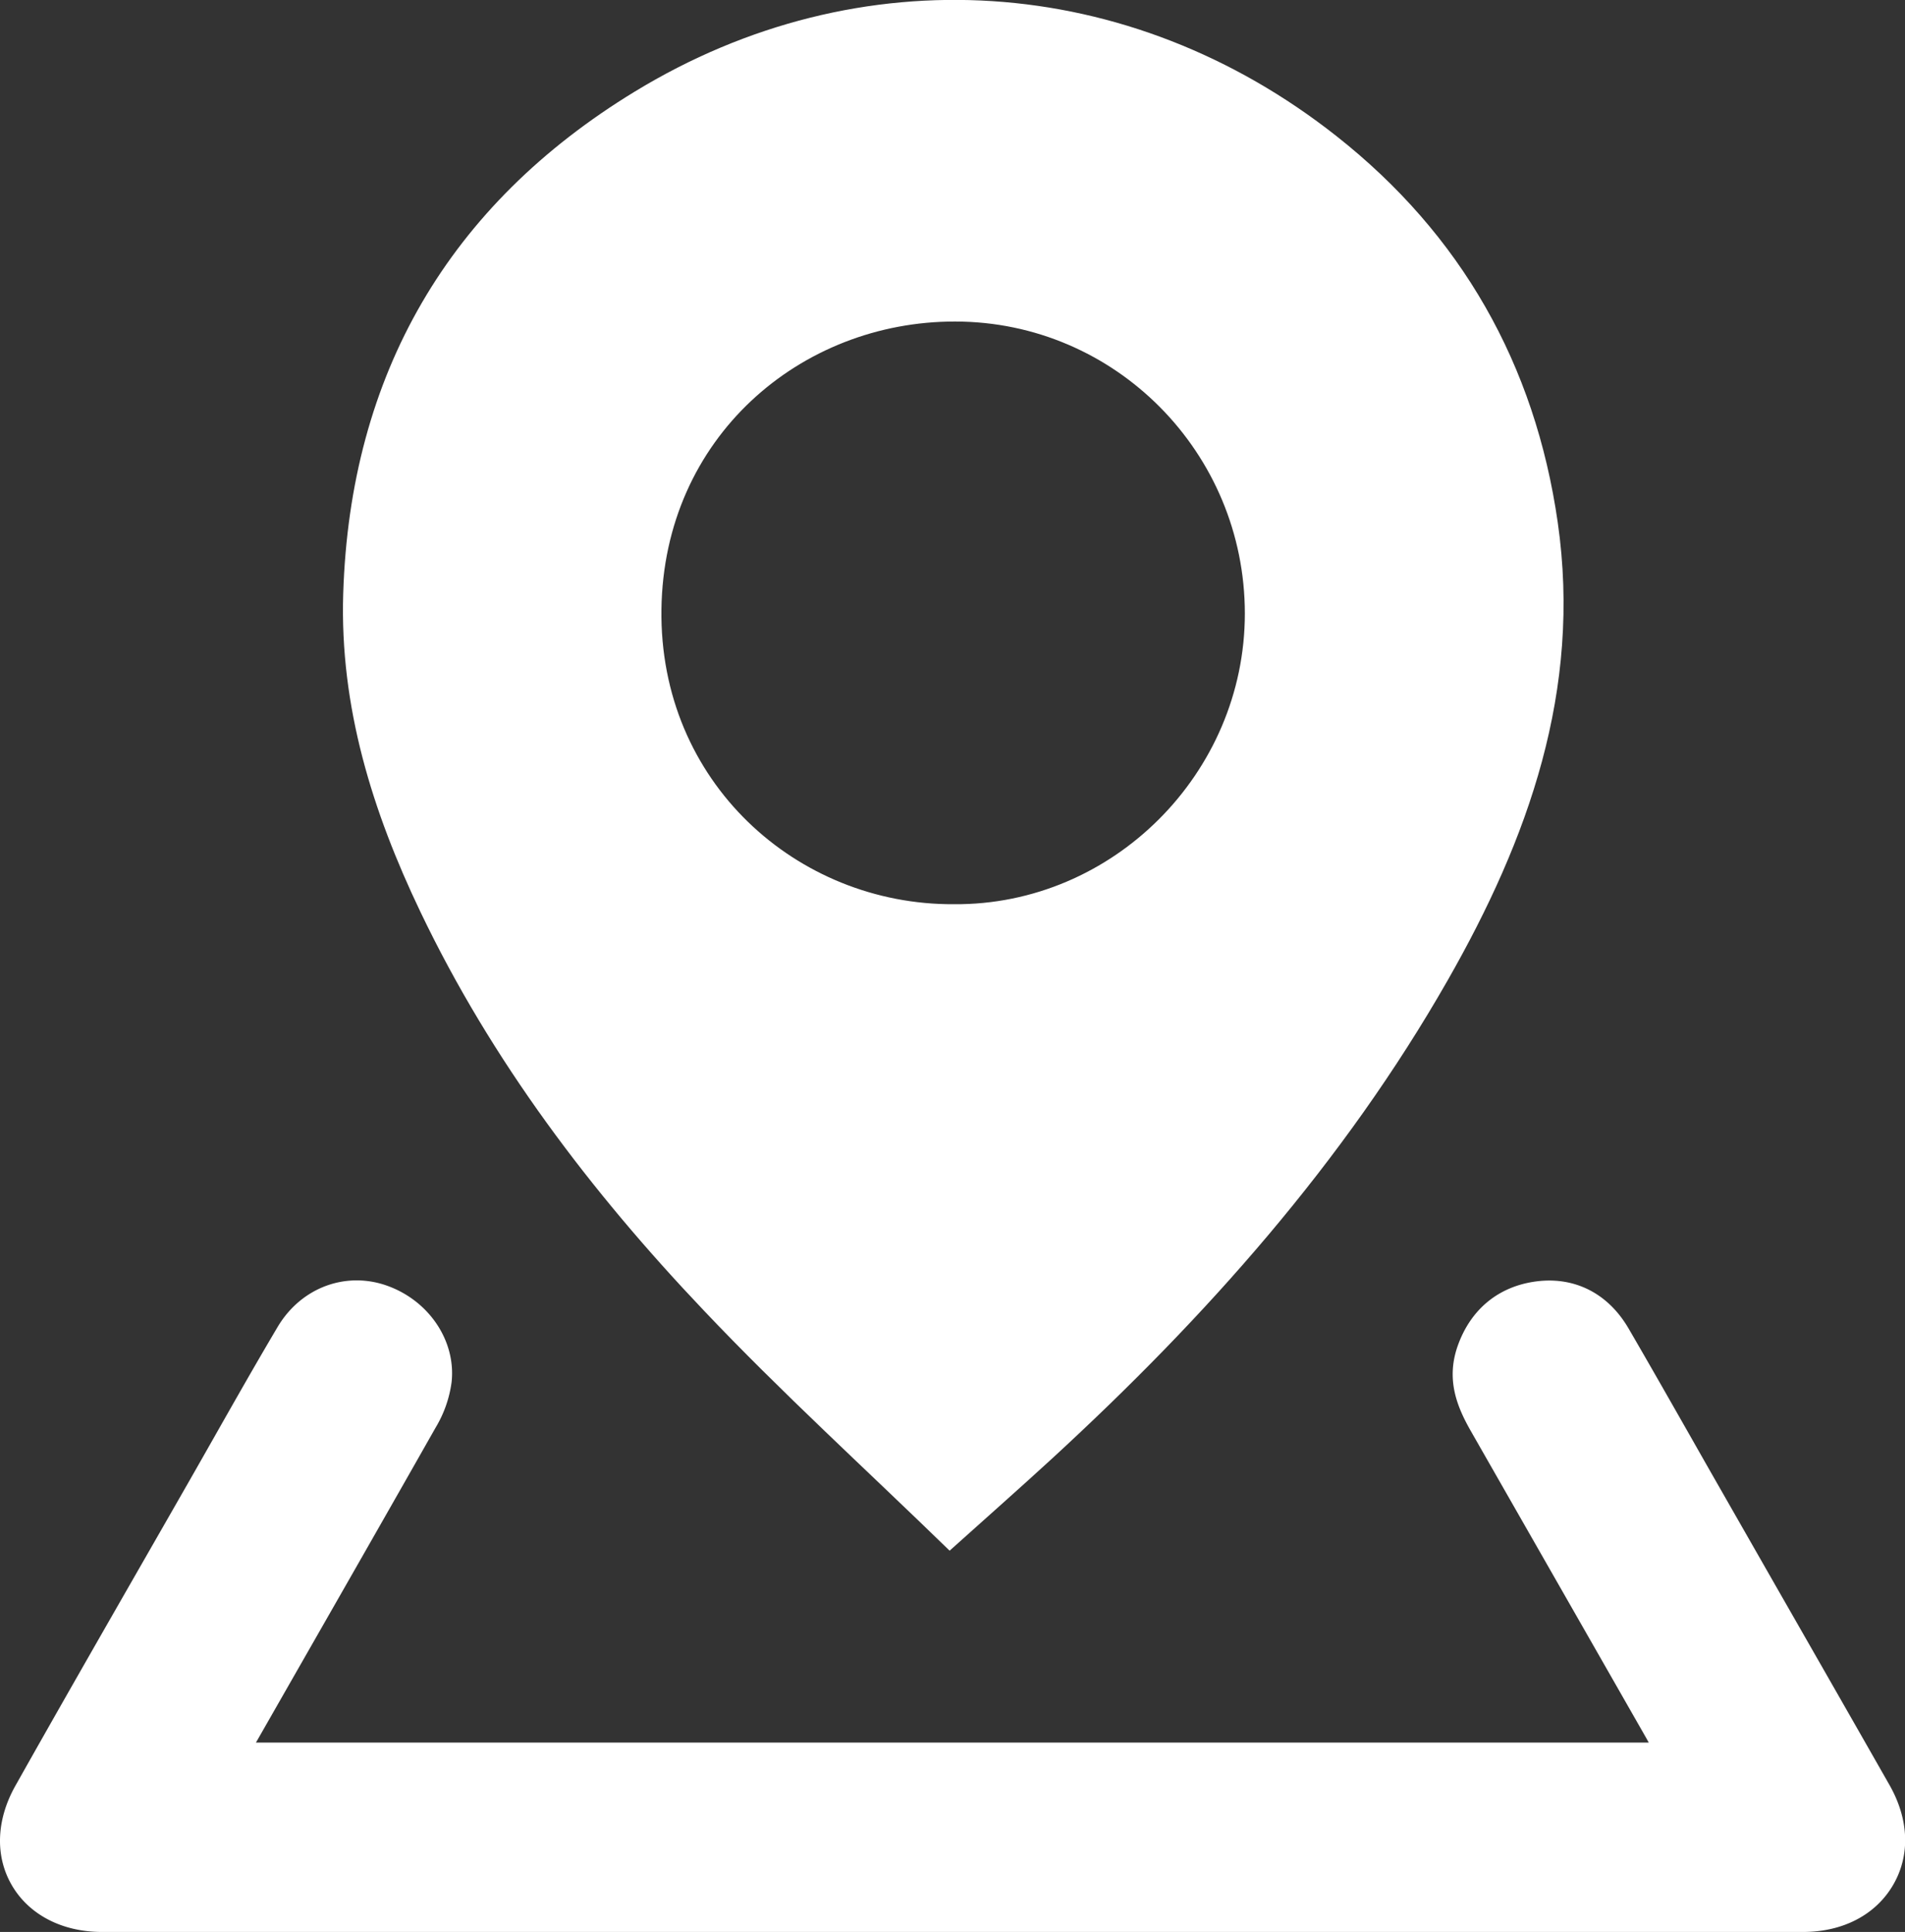
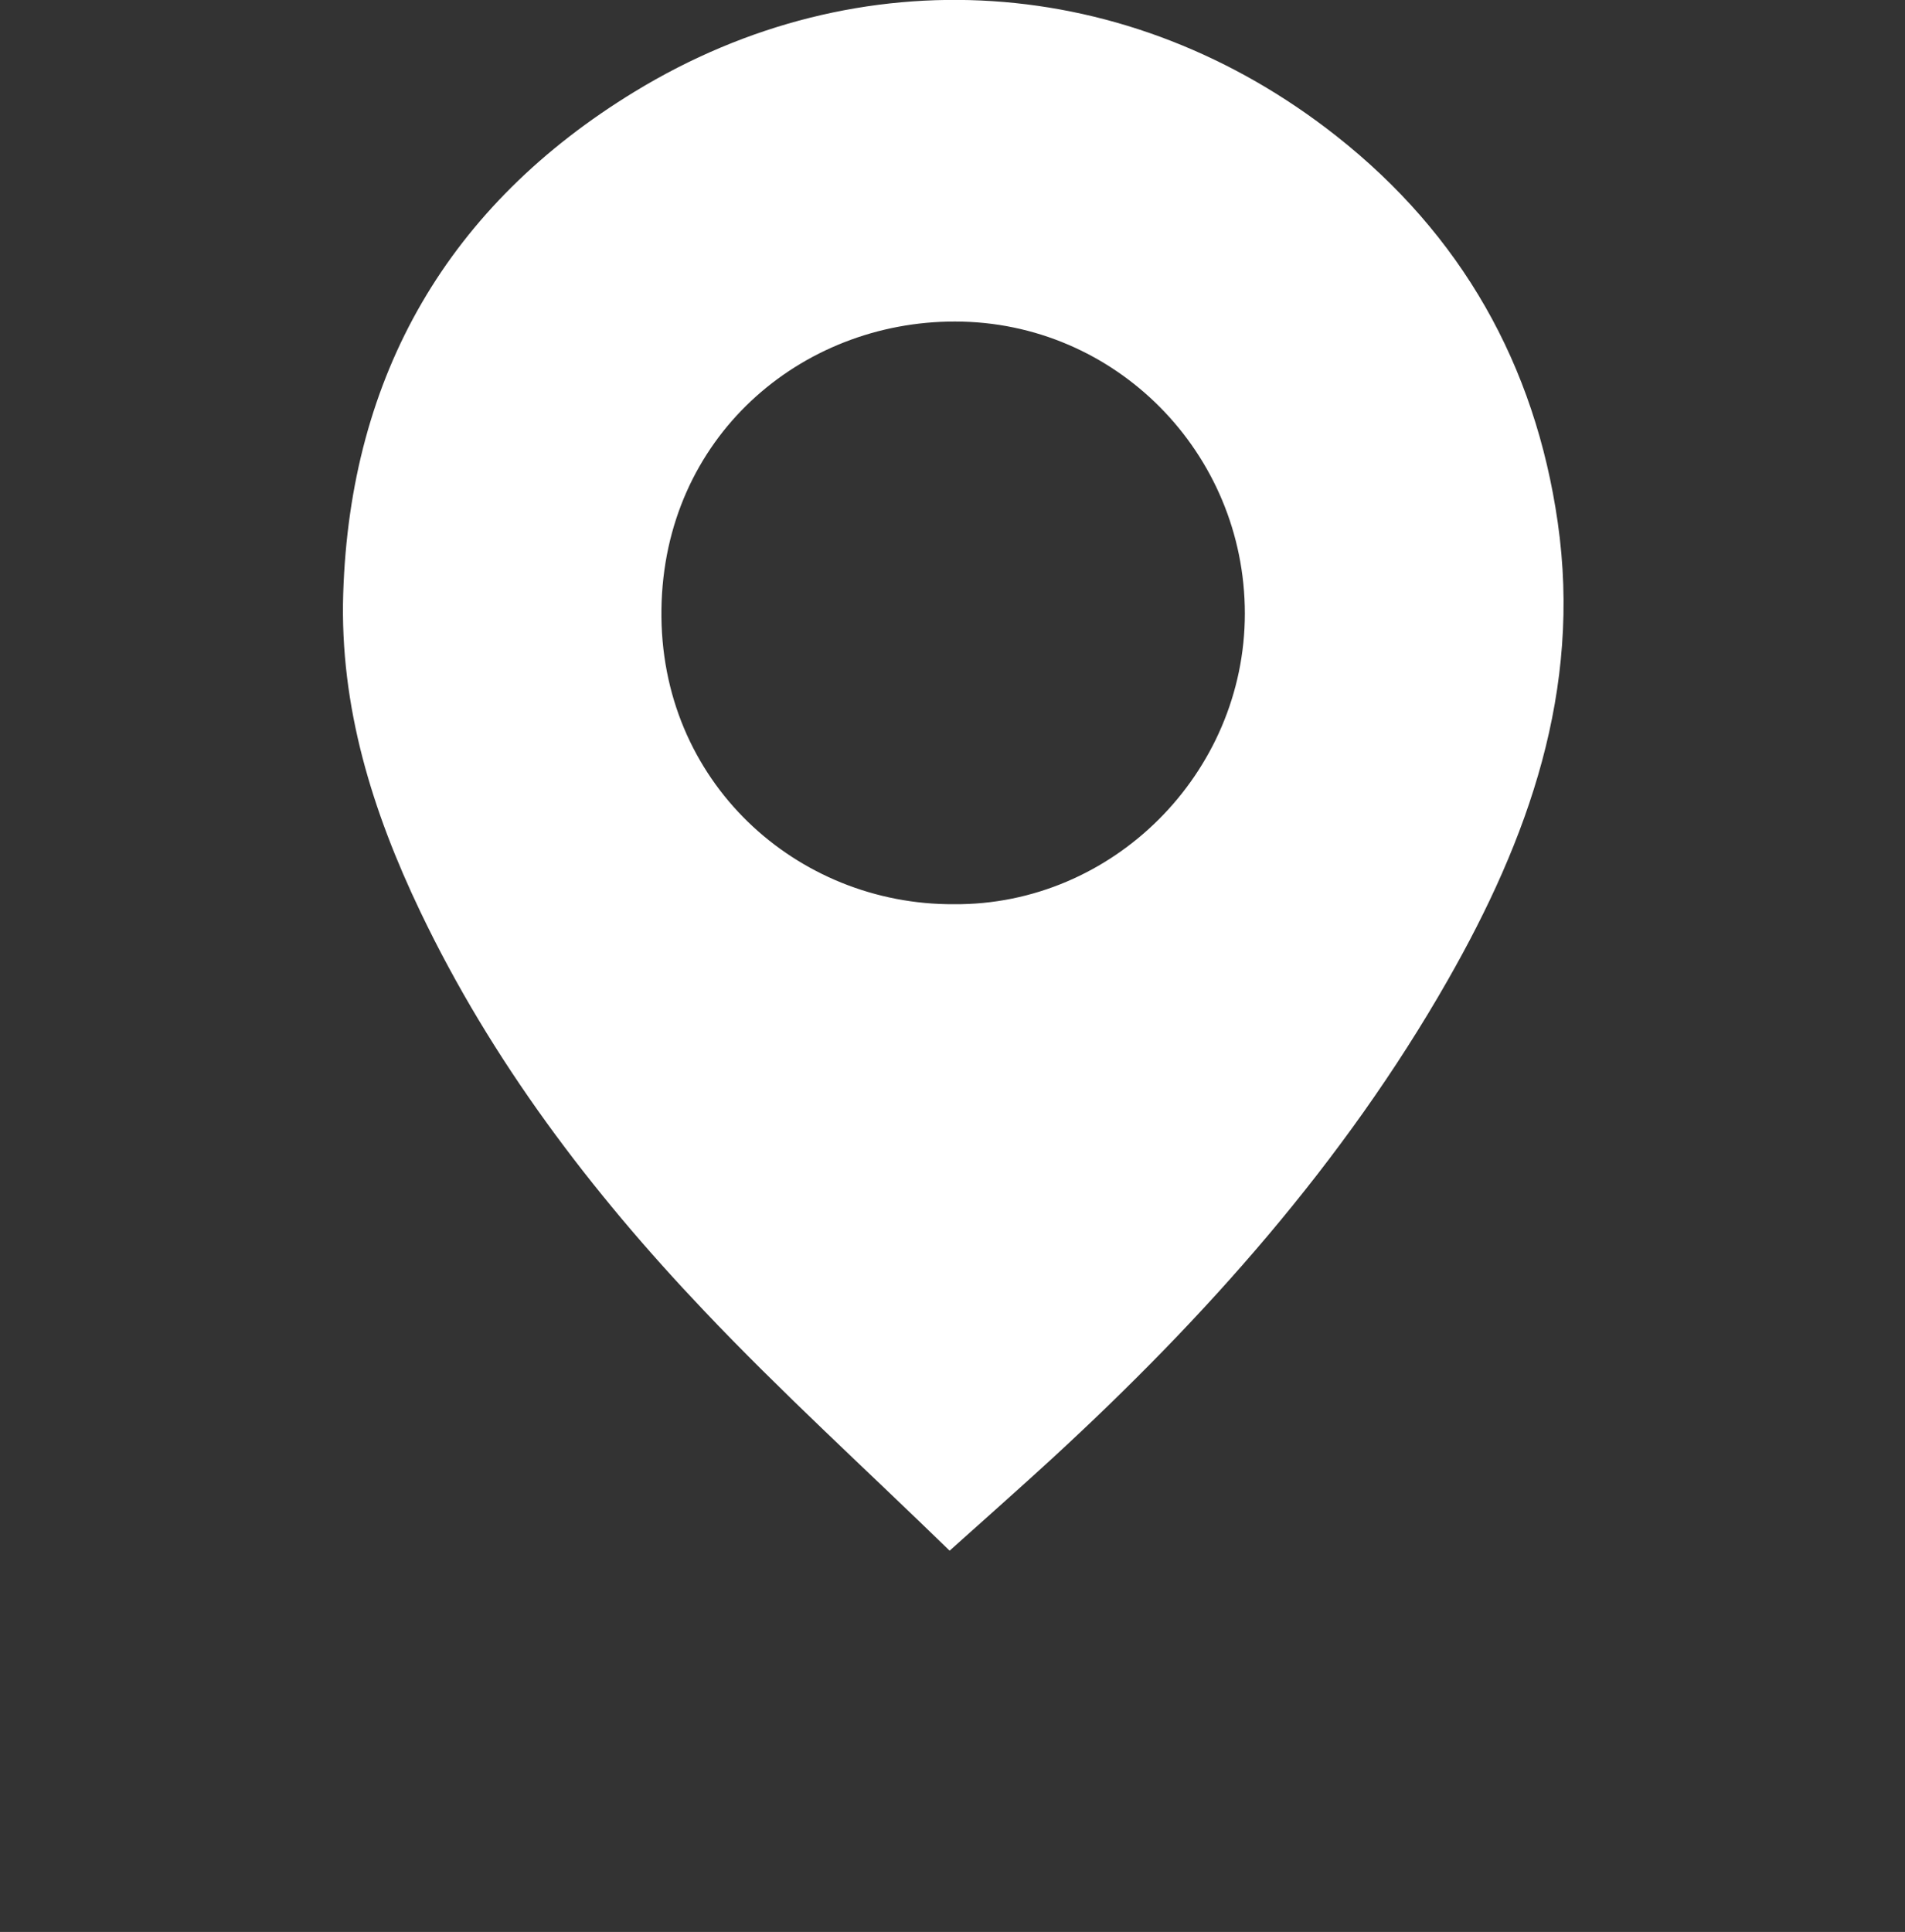
<svg xmlns="http://www.w3.org/2000/svg" viewBox="0 0 740.5 750.84">
  <rect x="0" y="0" width="740.5" height="750.84" fill="#333333" stroke="none" />
  <defs>
    <style>.cls-1{fill:#fff;}</style>
  </defs>
  <title>turisticke_web_stranice</title>
  <g id="Layer_2" data-name="Layer 2">
    <g id="Layer_1-2" data-name="Layer 1">
      <path class="cls-1" d="M273.5,509.24c30.32,32,63,61.69,95.63,93.43,15.06-13.52,27.57-24.55,39.85-35.83,59.72-54.9,113.3-115,153.71-185.77,31.43-55.05,52.18-112.87,42.83-178-8.83-61.51-37.61-112-86-150.16-80.42-63.46-185.27-70.7-272.85-17.27-72.15,44-110.59,109.73-113.26,195.1-1.37,43.93,11.33,84.61,30,123.63C191.13,412.34,229.58,463,273.5,509.24ZM257.11,236.82c.91-66.75,54-111.94,114.15-111.86C433.62,125,483.87,176,483.89,238.42c0,62.13-51.35,113.46-113.07,113C309.72,351.76,256.19,303.84,257.11,236.82Z" />
-       <path class="cls-1" d="M734.49,693.77c-14.63-25.68-29.55-51.76-44-77l-22-38.5q-5.58-9.76-11.12-19.53c-7.93-13.93-16.12-28.34-24.33-42.44-7-12-17.94-18.62-30.84-18.62a40,40,0,0,0-4.85.31c-14.69,1.86-25.58,10.71-30.67,24.94-4.71,13.2-.32,23.84,5.13,33.38l20.54,35.94c15.55,27.21,31.64,55.35,47.43,83l1.12,2H99.49l14.7-25.72c18.12-31.69,36.86-64.46,55.18-96.76a46.06,46.06,0,0,0,6.17-17.59c1.77-16.25-9.06-32.12-25.76-37.73a34.92,34.92,0,0,0-11.11-1.83c-12.53,0-24,6.75-30.73,18.06-8.41,14.18-16.66,28.72-24.63,42.77-3.32,5.85-6.76,11.91-10.15,17.84q-9.8,17.13-19.63,34.26C37.88,637.87,21.7,666.09,6,694c-7.49,13.3-8,27.43-1.35,38.78s19.47,18.07,35,18.07H700.87c15.48,0,28.23-6.65,35-18.25S742,707,734.49,693.77Zm-133.31-185c.34,0,.68,0,1,0h.25Zm-462.51-.09c.28,0,.57,0,.85,0-.38,0-.77,0-1.15,0Z" />
    </g>
  </g>
</svg>